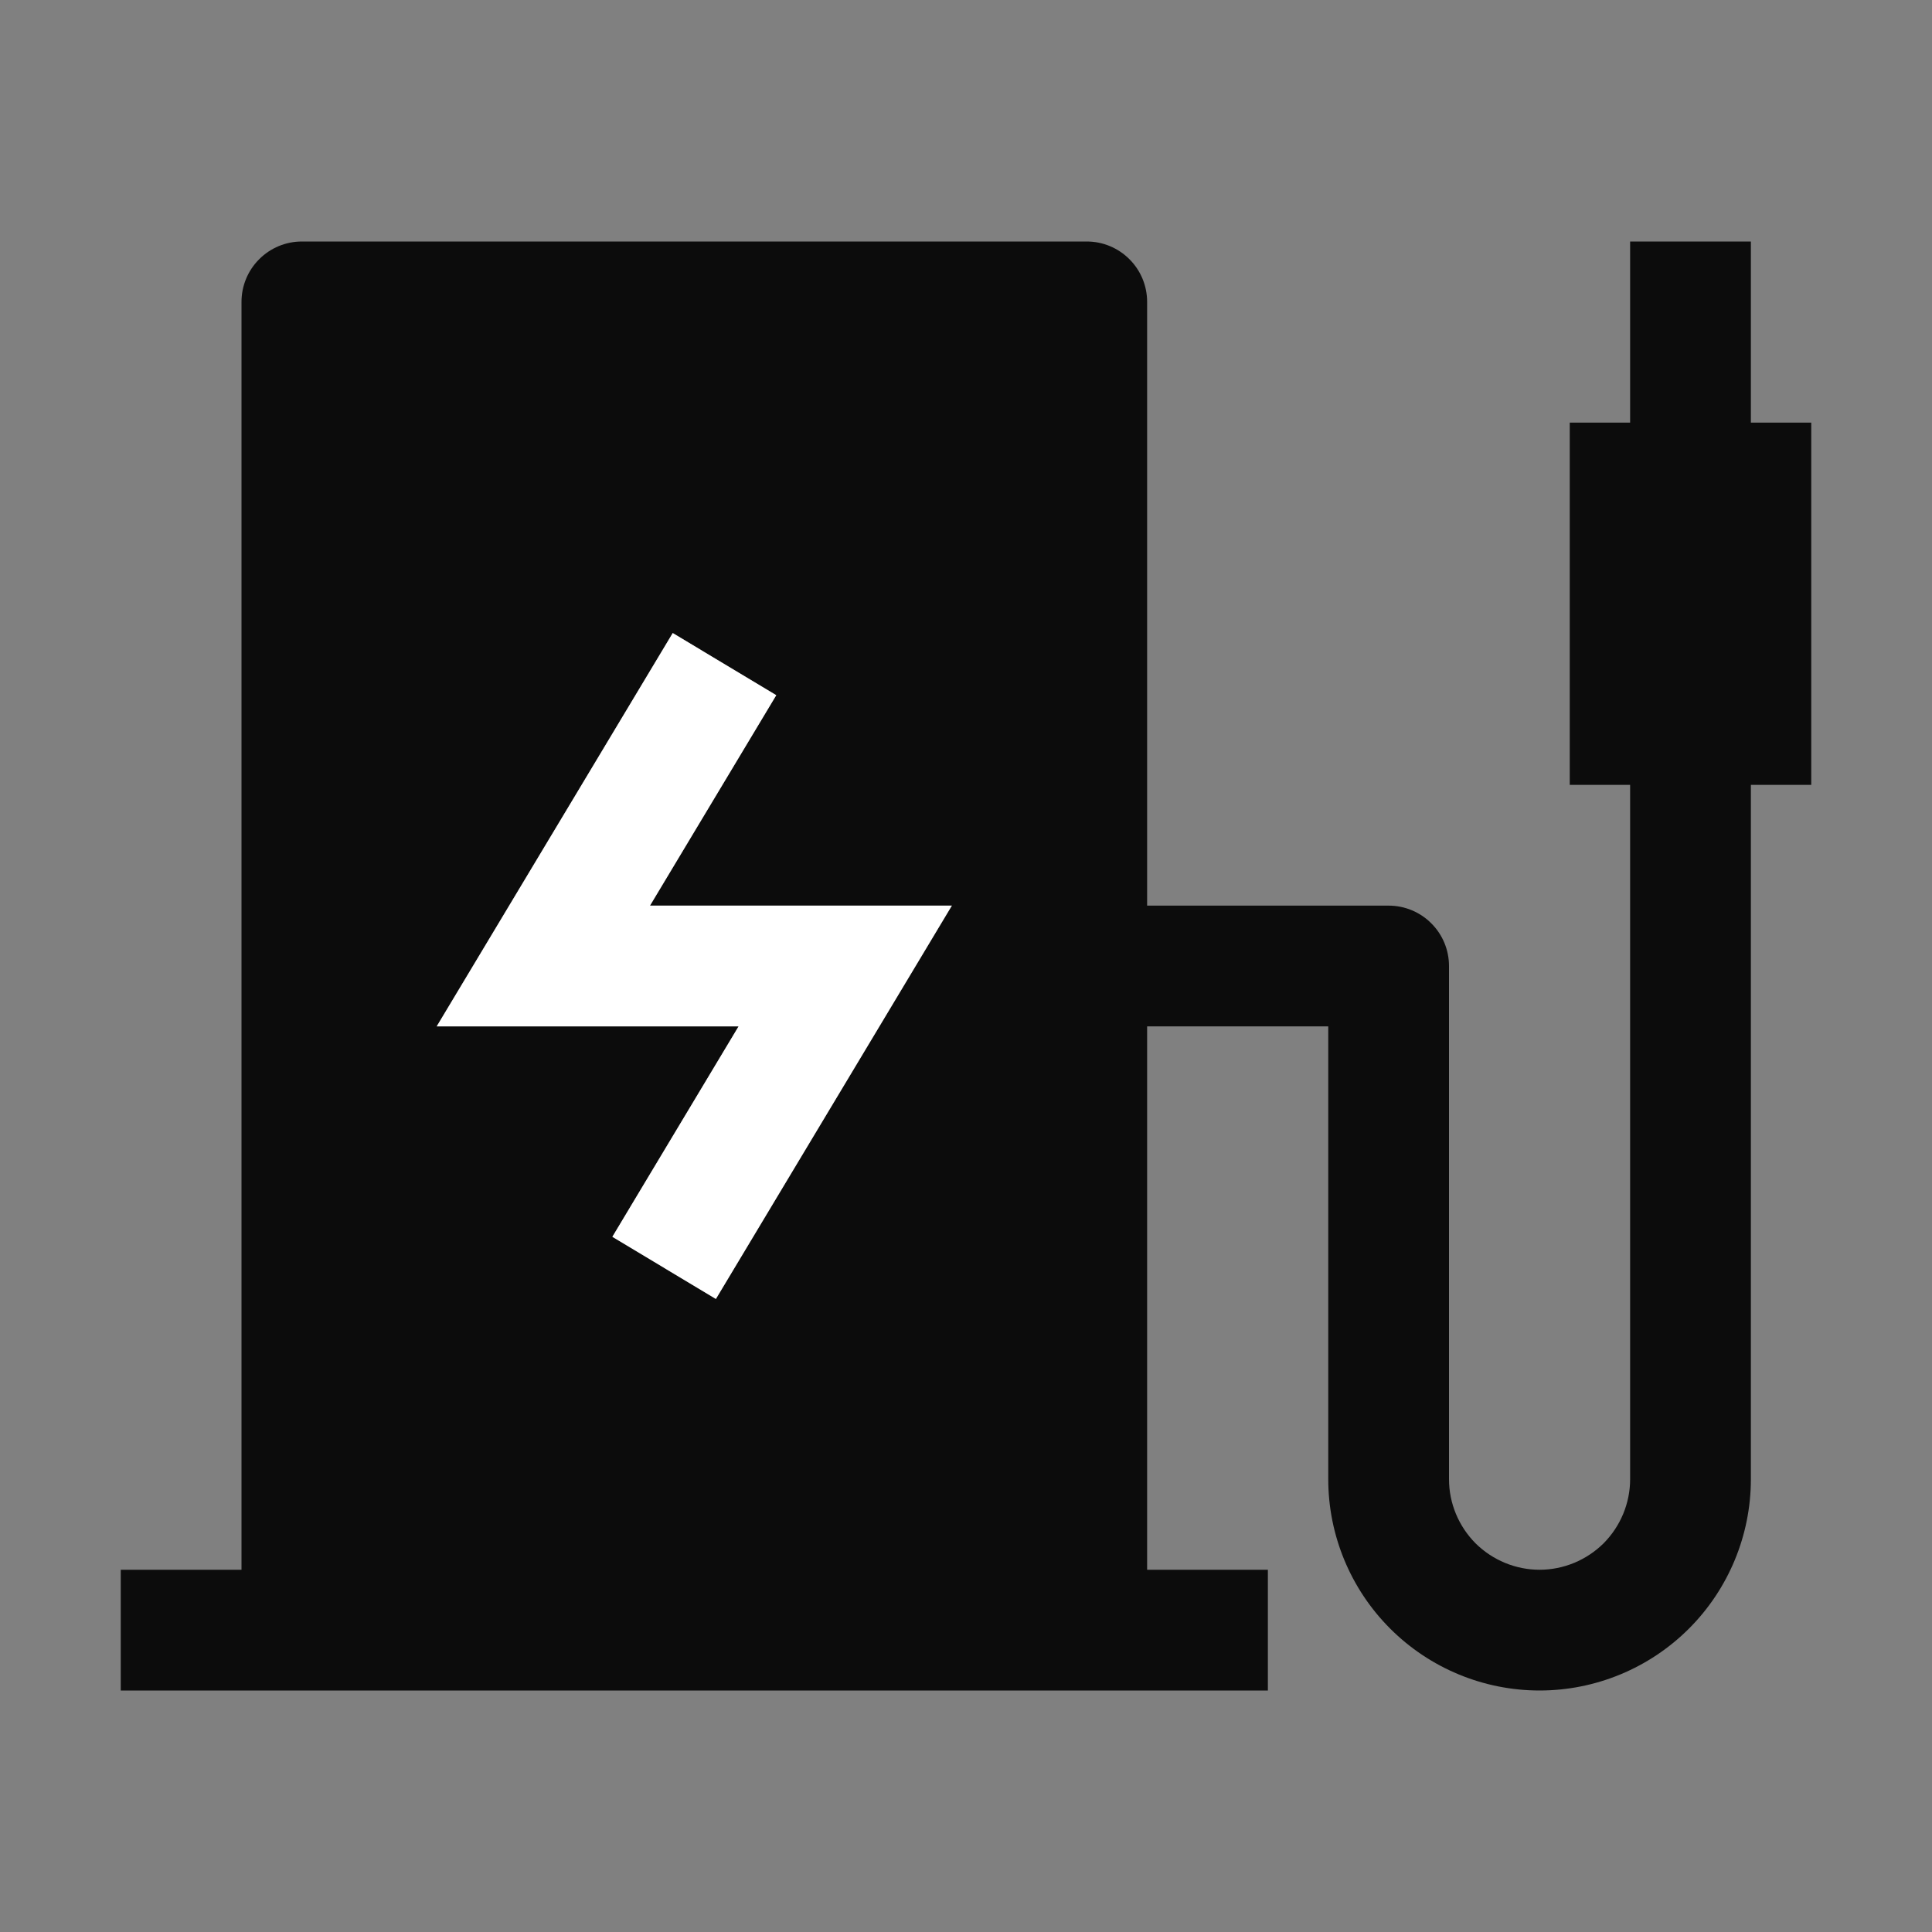
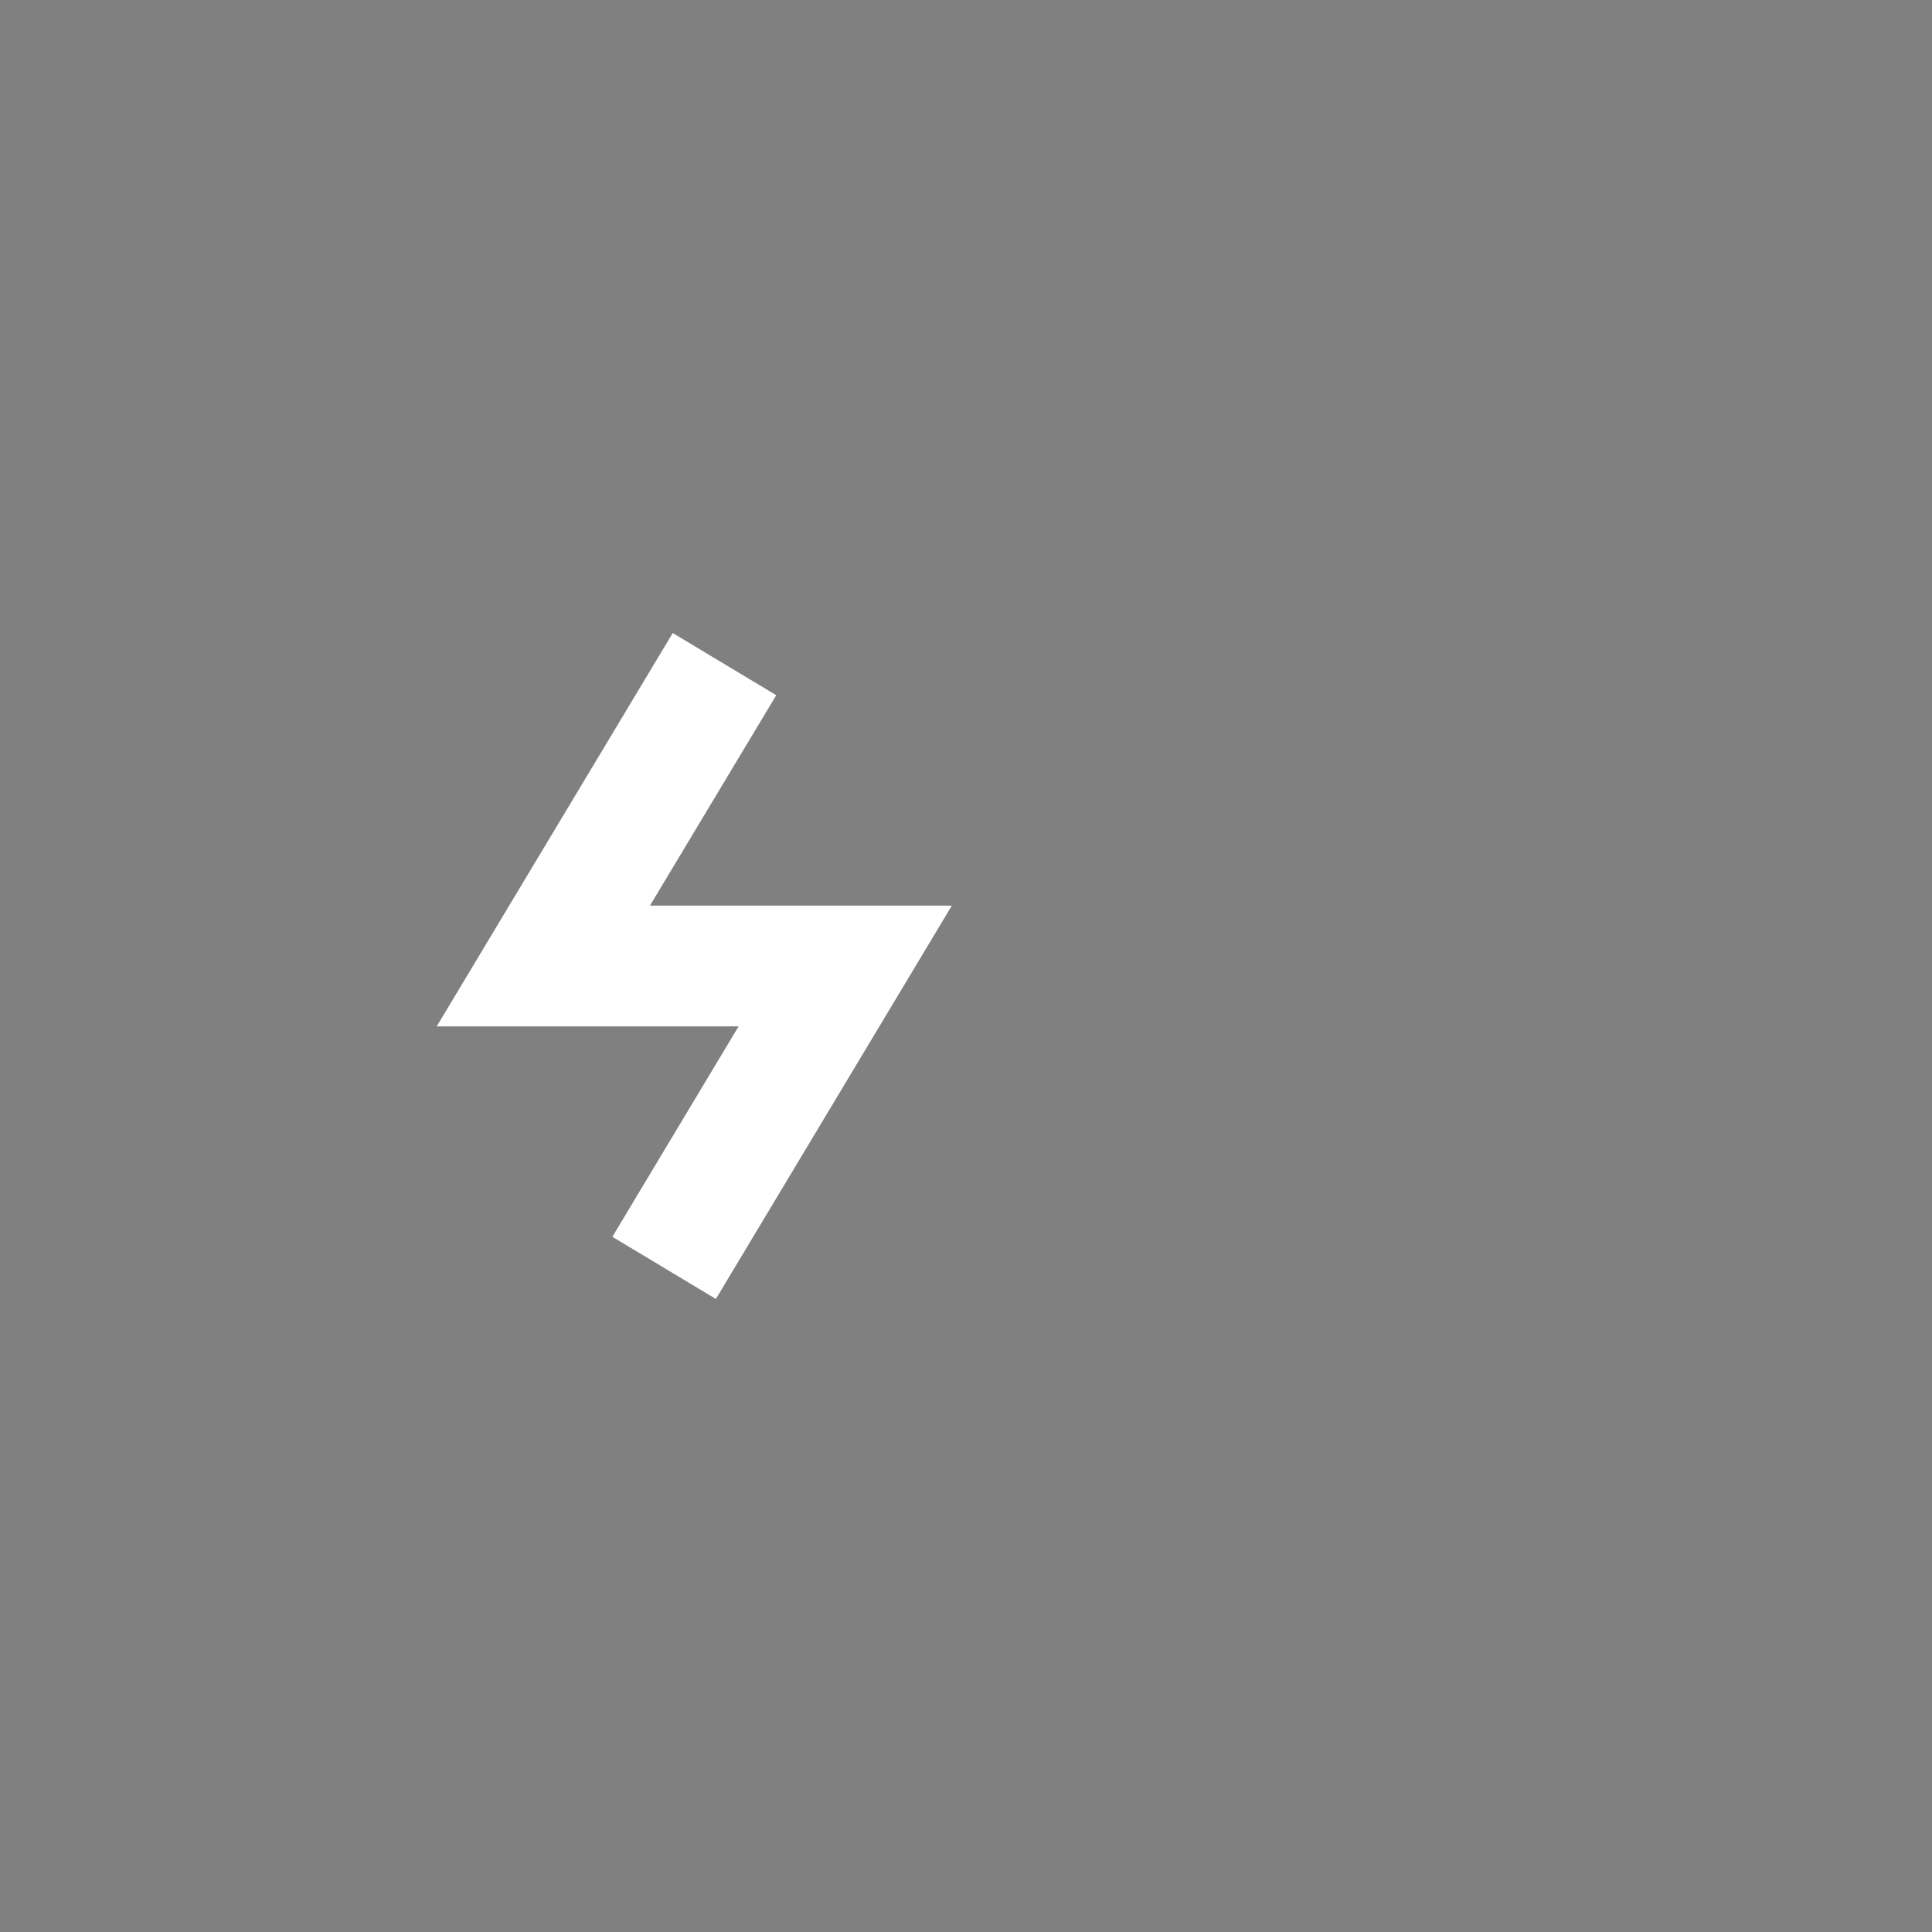
<svg xmlns="http://www.w3.org/2000/svg" width="24" height="24" viewBox="0 0 24 24" fill="none">
  <rect x="0" y="0" width="24" height="24" fill="#808080" stroke="none" />
-   <path d="M21.75 5.25V3H20.25V5.25H19.5V9.75H20.25V18.375C20.25 18.673 20.131 18.959 19.921 19.171C19.709 19.381 19.423 19.5 19.125 19.5C18.827 19.5 18.541 19.381 18.329 19.171C18.119 18.959 18 18.673 18 18.375V12C18 11.801 17.921 11.61 17.78 11.47C17.64 11.329 17.449 11.25 17.25 11.25H14.25V3.75C14.25 3.551 14.171 3.36 14.03 3.22C13.89 3.079 13.699 3 13.5 3H3.75C3.551 3 3.36 3.079 3.22 3.22C3.079 3.36 3 3.551 3 3.75V19.5H1.5V21H15.75V19.5H14.25V12.75H16.5V18.375C16.5 19.071 16.777 19.739 17.269 20.231C17.761 20.723 18.429 21 19.125 21C19.821 21 20.489 20.723 20.981 20.231C21.473 19.739 21.75 19.071 21.75 18.375V9.75H22.5V5.25H21.75ZM8.893 16.136L7.607 15.364L9.175 12.75H5.425L8.357 7.864L9.643 8.636L8.075 11.25H11.825L8.893 16.136Z" fill="#0C0C0C" />
  <path d="M8.893 16.136L7.607 15.364L9.175 12.75H5.425L8.357 7.864L9.643 8.636L8.074 11.25H11.824L8.893 16.136Z" fill="white" />
</svg>